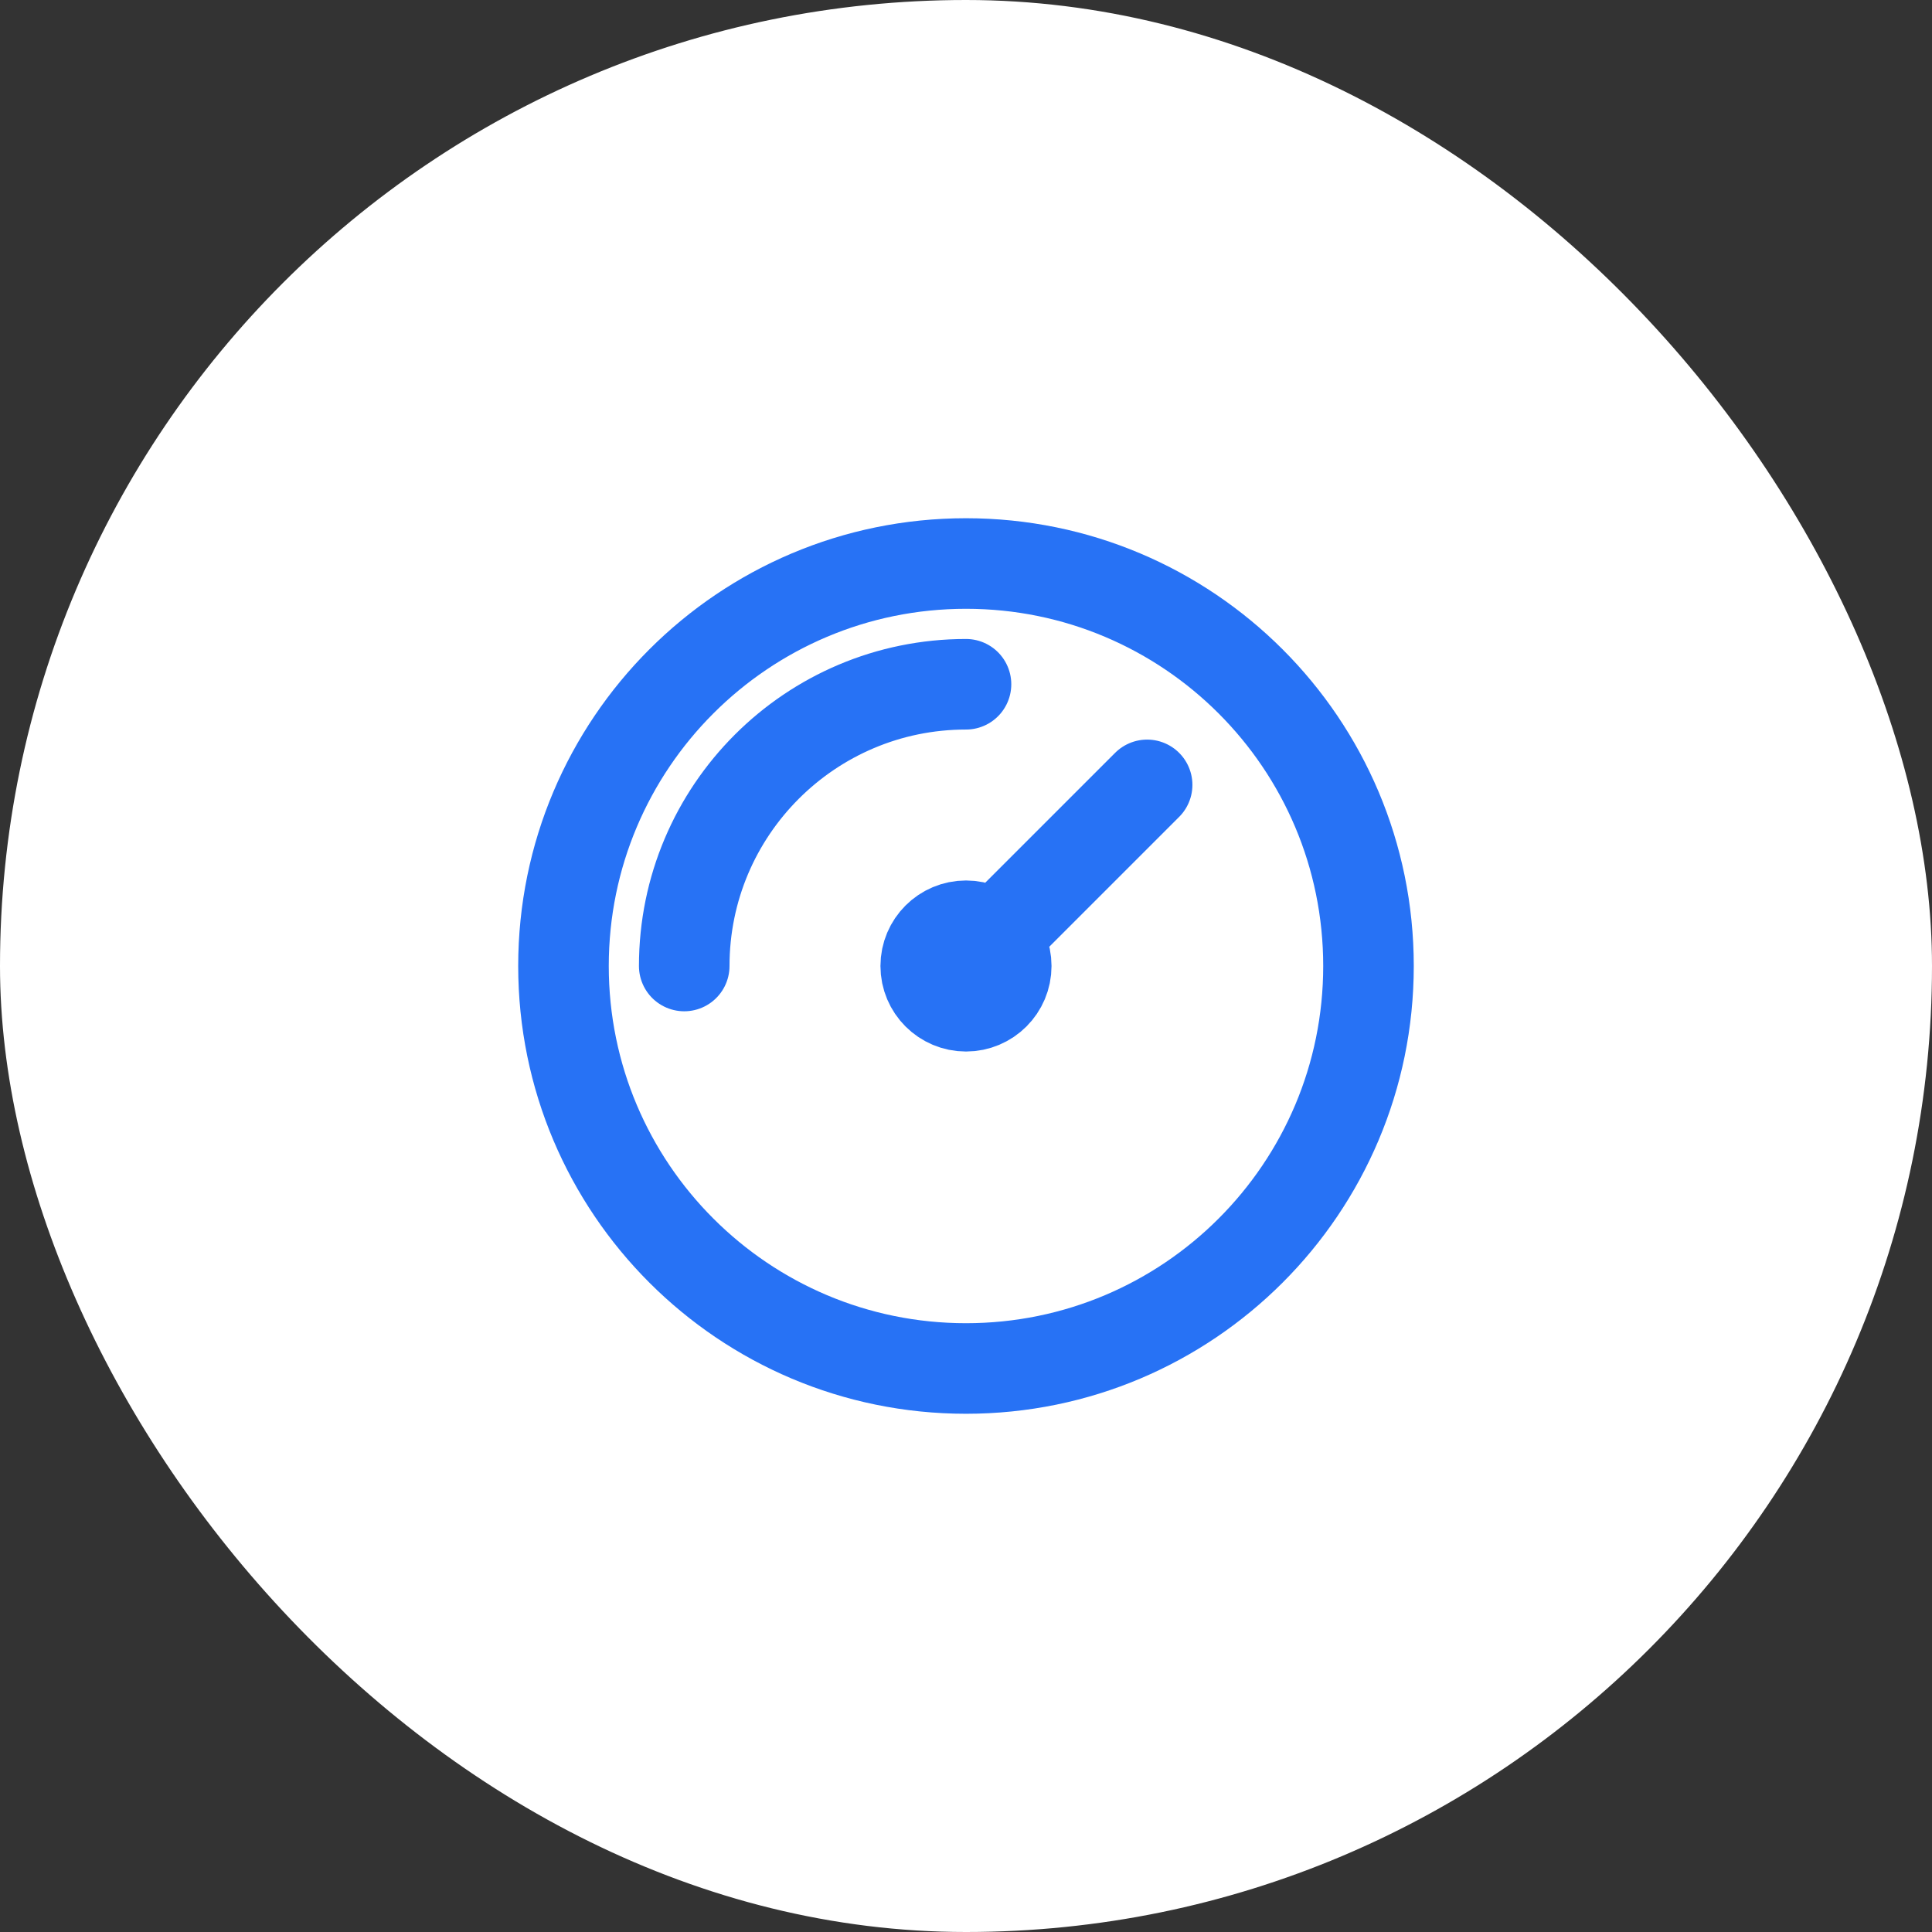
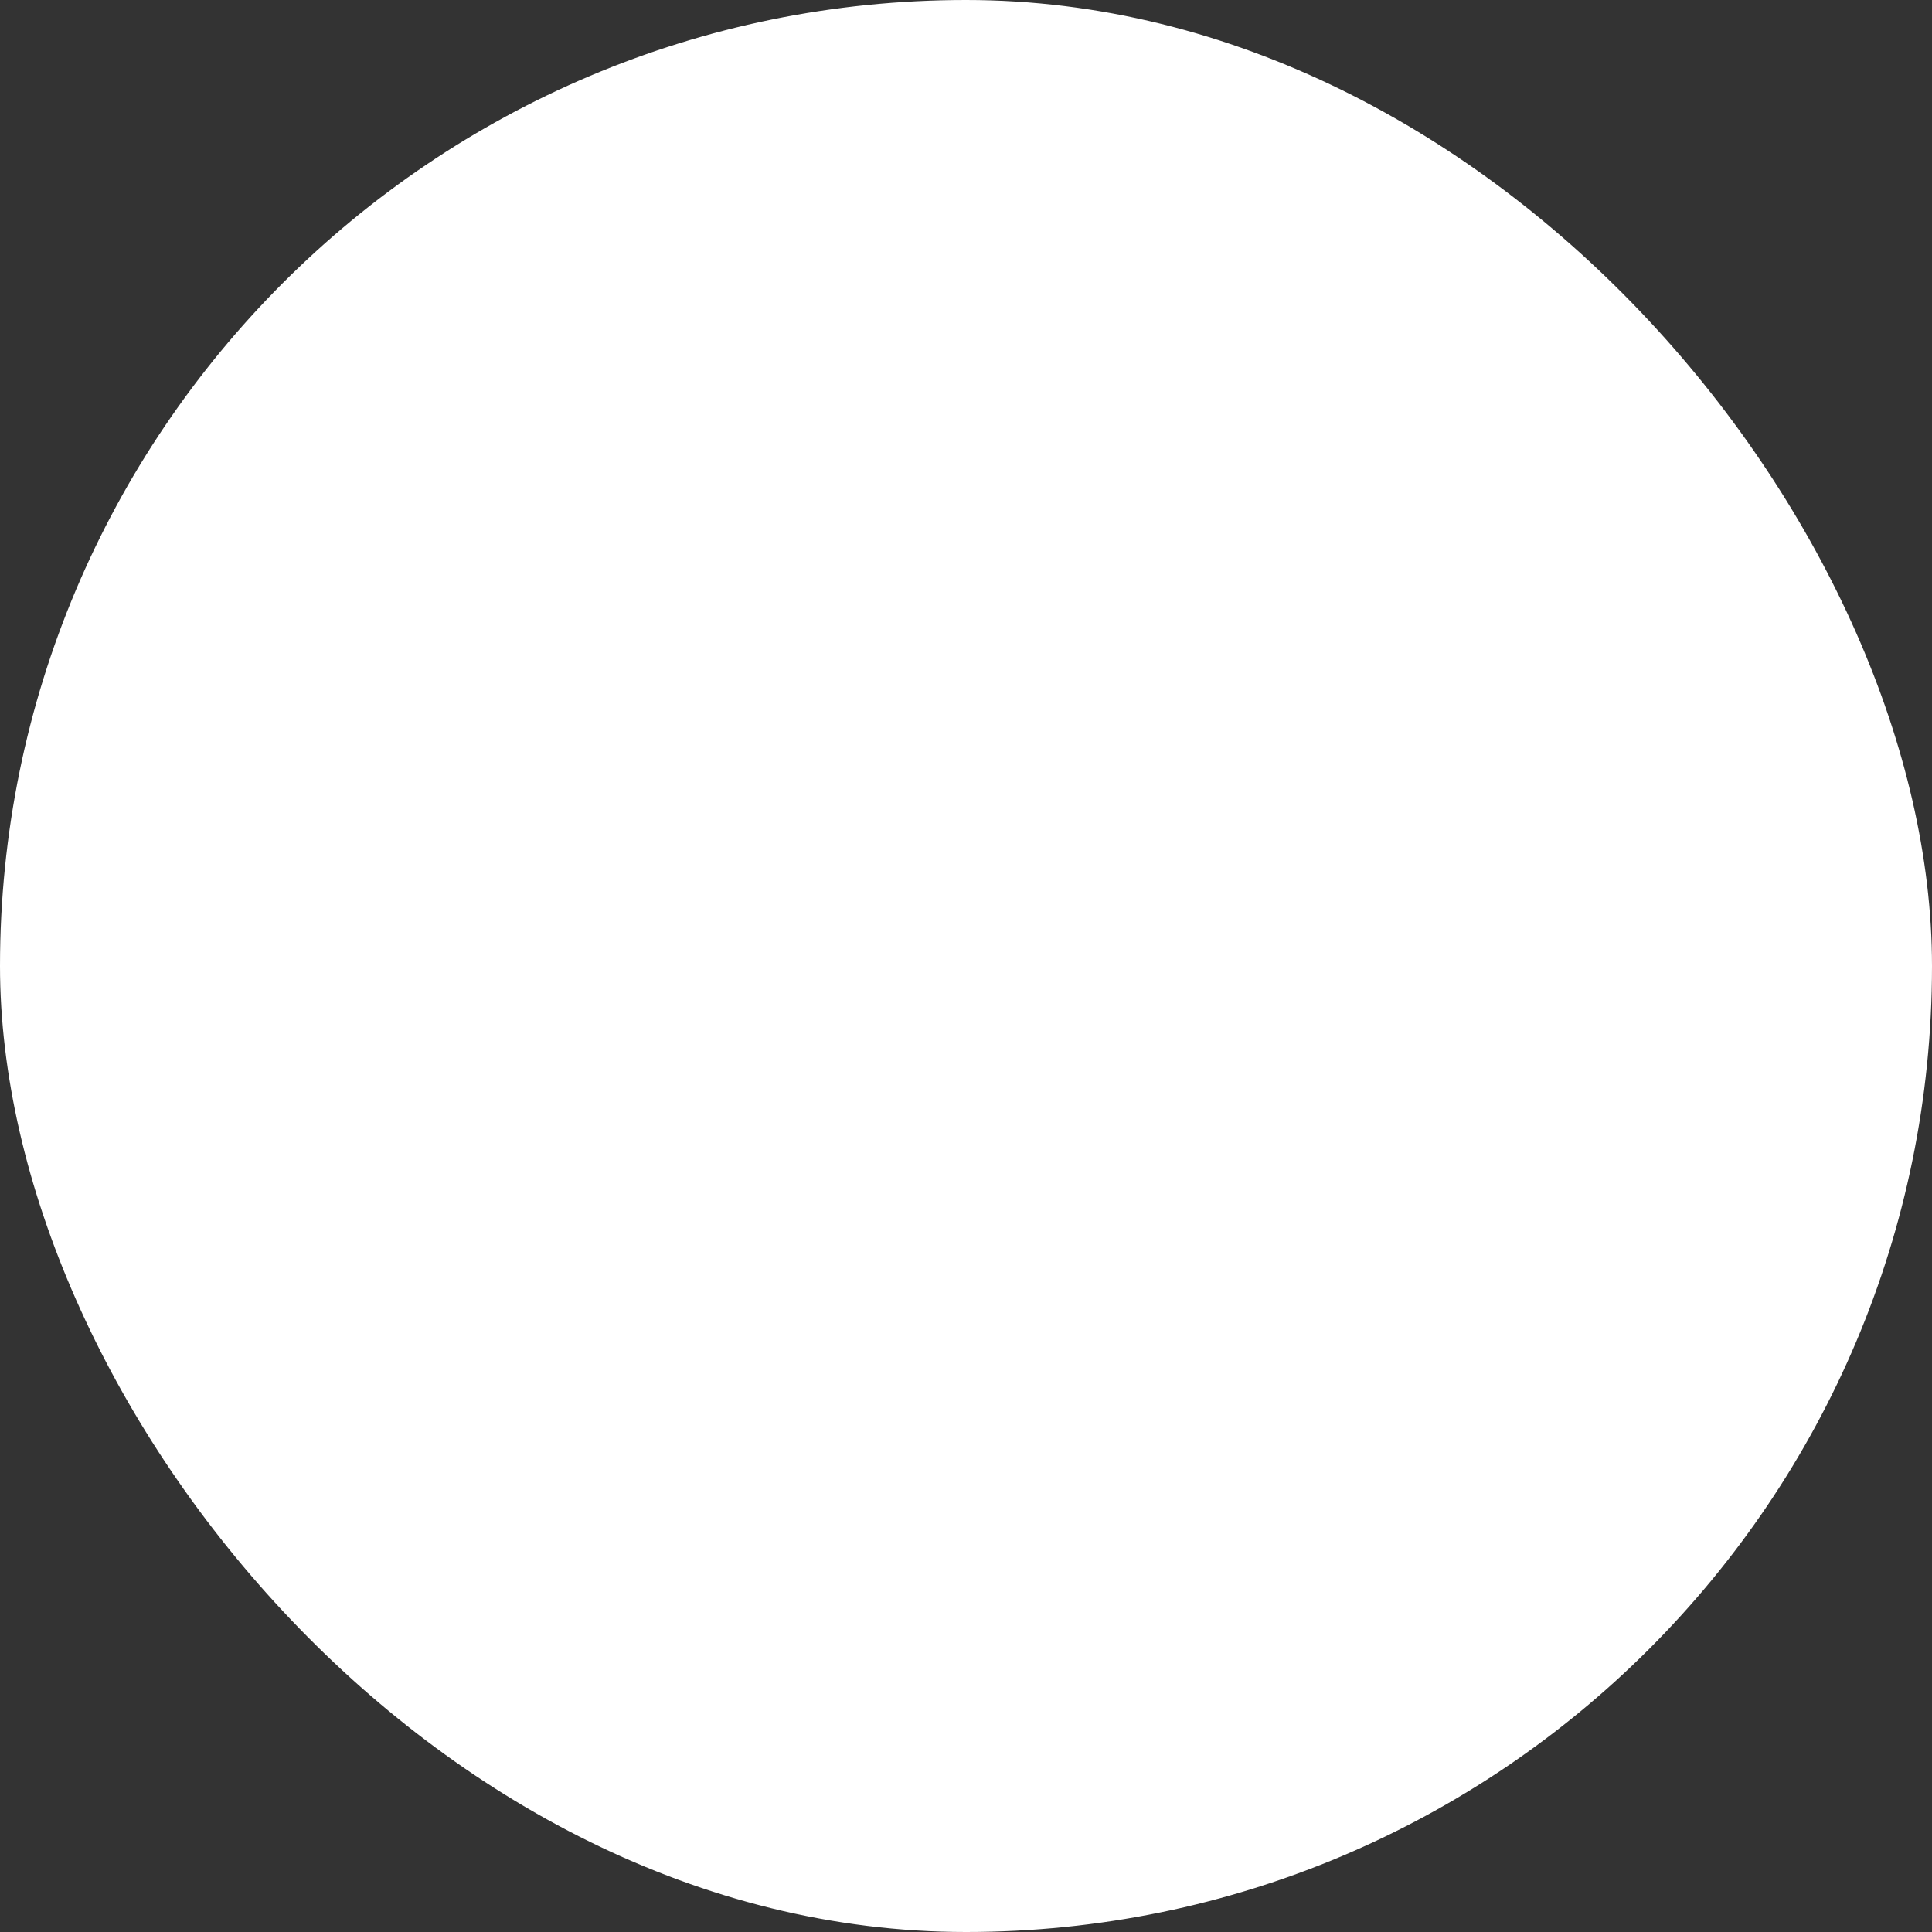
<svg xmlns="http://www.w3.org/2000/svg" width="64" height="64" viewBox="0 0 64 64" fill="none">
  <rect x="0" y="0" width="64" height="64" fill="#333333" stroke="none" />
  <rect width="64" height="64" rx="32" fill="white" />
-   <path d="M22.666 32C22.666 26.845 26.845 22.667 32 22.667M38 26L32 32M45.333 32C45.333 39.364 39.364 45.333 32 45.333C24.636 45.333 18.666 39.364 18.666 32C18.666 24.636 24.636 18.667 32 18.667C39.364 18.667 45.333 24.636 45.333 32ZM33.333 32C33.333 32.736 32.736 33.333 32 33.333C31.264 33.333 30.666 32.736 30.666 32C30.666 31.264 31.264 30.667 32 30.667C32.736 30.667 33.333 31.264 33.333 32Z" stroke="#2772F5" stroke-width="3" stroke-linecap="round" stroke-linejoin="round" />
</svg>